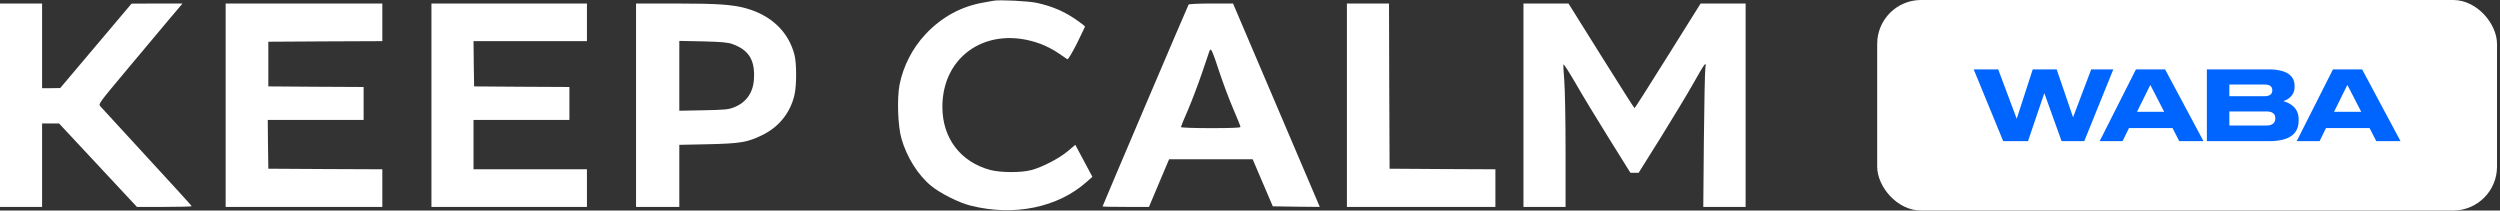
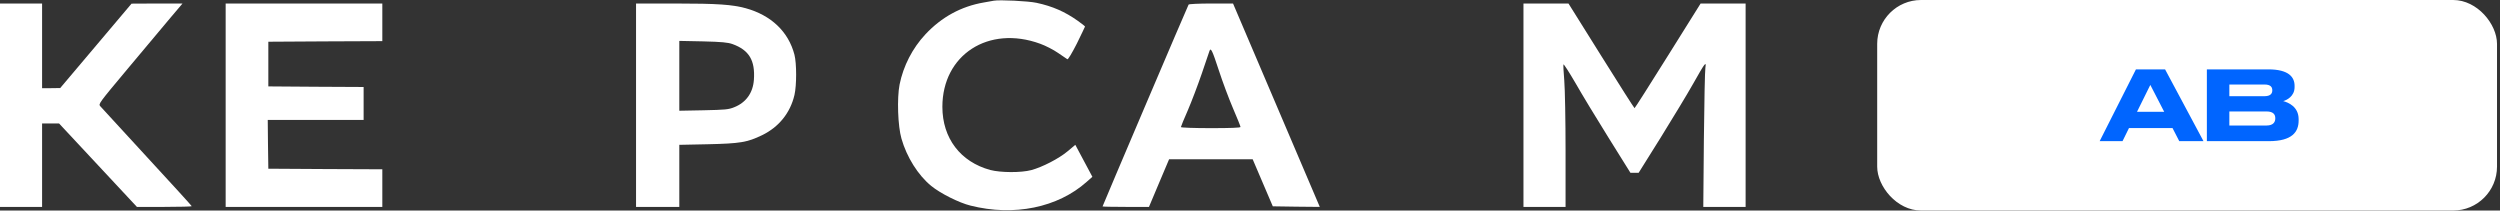
<svg xmlns="http://www.w3.org/2000/svg" width="285" height="24" viewBox="0 0 285 24" fill="none">
  <rect x="0" y="0" width="285" height="24" fill="#333333" stroke="none" />
  <path d="M113.296 0.08C113.109 0.107 112.602 0.2 112.163 0.281C109.577 0.723 107.338 1.943 105.498 3.913C104.019 5.494 102.979 7.518 102.552 9.636C102.246 11.204 102.353 14.38 102.766 15.801C103.366 17.905 104.658 19.969 106.151 21.188C107.178 22.033 109.324 23.118 110.643 23.44C115.588 24.686 120.586 23.668 123.879 20.733L124.532 20.156L123.559 18.334L122.586 16.511L121.706 17.248C120.693 18.093 118.814 19.057 117.561 19.392C116.401 19.701 114.069 19.687 112.896 19.379C109.483 18.454 107.431 15.747 107.431 12.182C107.431 6.245 112.696 2.841 118.574 4.985C119.174 5.199 120.093 5.668 120.613 6.03C121.12 6.379 121.613 6.714 121.679 6.754C121.759 6.808 122.213 6.044 122.759 4.972C123.265 3.926 123.692 3.055 123.692 3.028C123.692 2.988 123.319 2.693 122.866 2.372C121.413 1.34 119.987 0.71 118.161 0.321C117.241 0.12 113.949 -0.041 113.296 0.08Z" fill="white" />
  <path d="M0 11.994V23.587H2.399H4.798V18.829V14.072H5.771H6.731L11.17 18.829L15.608 23.587H18.74C20.46 23.587 21.859 23.547 21.859 23.507C21.859 23.467 19.567 20.947 16.768 17.918C13.969 14.876 11.569 12.276 11.436 12.115C11.196 11.847 11.25 11.793 14.622 7.759C16.501 5.521 18.66 2.948 19.42 2.036L20.806 0.401H17.901L14.995 0.415L10.93 5.226L6.864 10.037L5.838 10.051H4.798V5.226V0.401H2.399H0V11.994Z" fill="white" />
  <path d="M25.725 11.994V23.587H34.655H43.585V21.443V19.299L37.094 19.272L30.59 19.232L30.55 16.444L30.523 13.669H35.988H41.453V11.793V9.917L36.028 9.89L30.59 9.85V7.303V4.757L37.094 4.717L43.585 4.69V2.546V0.401H34.655H25.725V11.994Z" fill="white" />
-   <path d="M49.184 11.994V23.587H58.047H66.911V21.443V19.299H60.447H53.982V16.484V13.669H59.447H64.912V11.793V9.917L59.487 9.89L54.049 9.85L54.009 7.263L53.982 4.69H60.447H66.911V2.546V0.401H58.047H49.184V11.994Z" fill="white" />
  <path d="M72.509 11.994V23.587H74.975H77.441V20.049V16.511L80.679 16.444C84.371 16.363 85.184 16.229 86.877 15.412C88.783 14.487 90.09 12.879 90.569 10.828C90.823 9.716 90.823 7.25 90.569 6.245C89.89 3.618 87.917 1.741 85.011 0.937C83.465 0.522 81.826 0.401 77.014 0.401H72.509V11.994ZM83.505 5.025C85.398 5.709 86.104 6.888 85.944 9.099C85.838 10.587 85.051 11.686 83.705 12.222C83.052 12.49 82.665 12.517 80.213 12.571L77.441 12.624V8.644V4.663L80.146 4.717C82.292 4.77 82.972 4.837 83.505 5.025Z" fill="white" />
  <path d="M135.501 0.522C135.395 0.683 125.691 23.467 125.691 23.534C125.691 23.561 126.878 23.587 128.344 23.587H130.983L132.129 20.867L133.276 18.159H138.034H142.806L143.952 20.84L145.098 23.52L147.777 23.561L150.456 23.587L145.511 11.994L140.566 0.401H138.074C136.701 0.401 135.541 0.455 135.501 0.522ZM138.94 8C139.367 9.314 140.1 11.271 140.566 12.356C141.033 13.442 141.419 14.393 141.419 14.474C141.419 14.568 140.273 14.608 138.021 14.608C136.155 14.608 134.622 14.554 134.622 14.487C134.622 14.434 134.968 13.576 135.408 12.584C135.835 11.592 136.554 9.702 137.008 8.376C137.461 7.049 137.847 5.883 137.887 5.789C138.034 5.4 138.207 5.762 138.94 8Z" fill="white" />
-   <path d="M153.548 11.994V23.587H162.012H170.476V21.443V19.299L164.451 19.272L158.413 19.232L158.373 9.81L158.347 0.401H155.948H153.548V11.994Z" fill="white" />
  <path d="M173.675 11.994V23.587H176.074H178.474V17.235C178.474 13.737 178.407 10.104 178.327 9.18C178.247 8.255 178.207 7.424 178.234 7.344C178.26 7.263 178.874 8.215 179.593 9.448C180.3 10.694 182.006 13.509 183.379 15.707L185.871 19.701H186.338H186.804L189.337 15.653C190.723 13.415 192.389 10.667 193.029 9.528C194.375 7.143 194.535 6.928 194.415 7.706C194.362 8 194.282 11.699 194.242 15.908L194.175 23.587H196.588H199V11.994V0.401H196.441H193.869L190.136 6.365C188.084 9.649 186.378 12.329 186.338 12.329C186.298 12.329 184.592 9.649 182.539 6.365L178.807 0.401H176.248H173.675V11.994Z" fill="white" />
  <rect x="214" width="70.659" height="24" rx="5" fill="white" />
-   <path d="M270.898 16.092L270.128 14.596H265.167L264.43 16.092H261.823L265.959 7.908H269.281L273.659 16.092H270.898ZM266.08 12.748H269.182L267.598 9.679L266.08 12.748Z" fill="#0065FF" />
  <path d="M251.583 16.092V7.908H258.59C260.933 7.908 261.582 8.81 261.582 9.778V9.932C261.582 10.988 260.68 11.417 260.284 11.527C260.845 11.67 262.044 12.154 262.044 13.584V13.738C262.044 15.036 261.307 16.092 258.656 16.092H251.583ZM258.15 9.635H254.146V10.966H258.15C258.865 10.966 259.041 10.636 259.041 10.306V10.284C259.041 9.943 258.865 9.635 258.15 9.635ZM258.37 12.704H254.146V14.31H258.37C259.228 14.31 259.382 13.837 259.382 13.507V13.463C259.382 13.111 259.217 12.704 258.37 12.704Z" fill="#0065FF" />
  <path d="M248.436 16.092L247.666 14.596H242.705L241.968 16.092H239.361L243.497 7.908H246.819L251.197 16.092H248.436ZM243.618 12.748H246.72L245.136 9.679L243.618 12.748Z" fill="#0065FF" />
-   <path d="M235.021 16.092L233.052 10.614L231.193 16.092H228.366L225 7.908H227.794L229.906 13.54L231.732 7.908H234.46L236.33 13.375L238.398 7.908H240.917L237.606 16.092H235.021Z" fill="#0065FF" />
</svg>